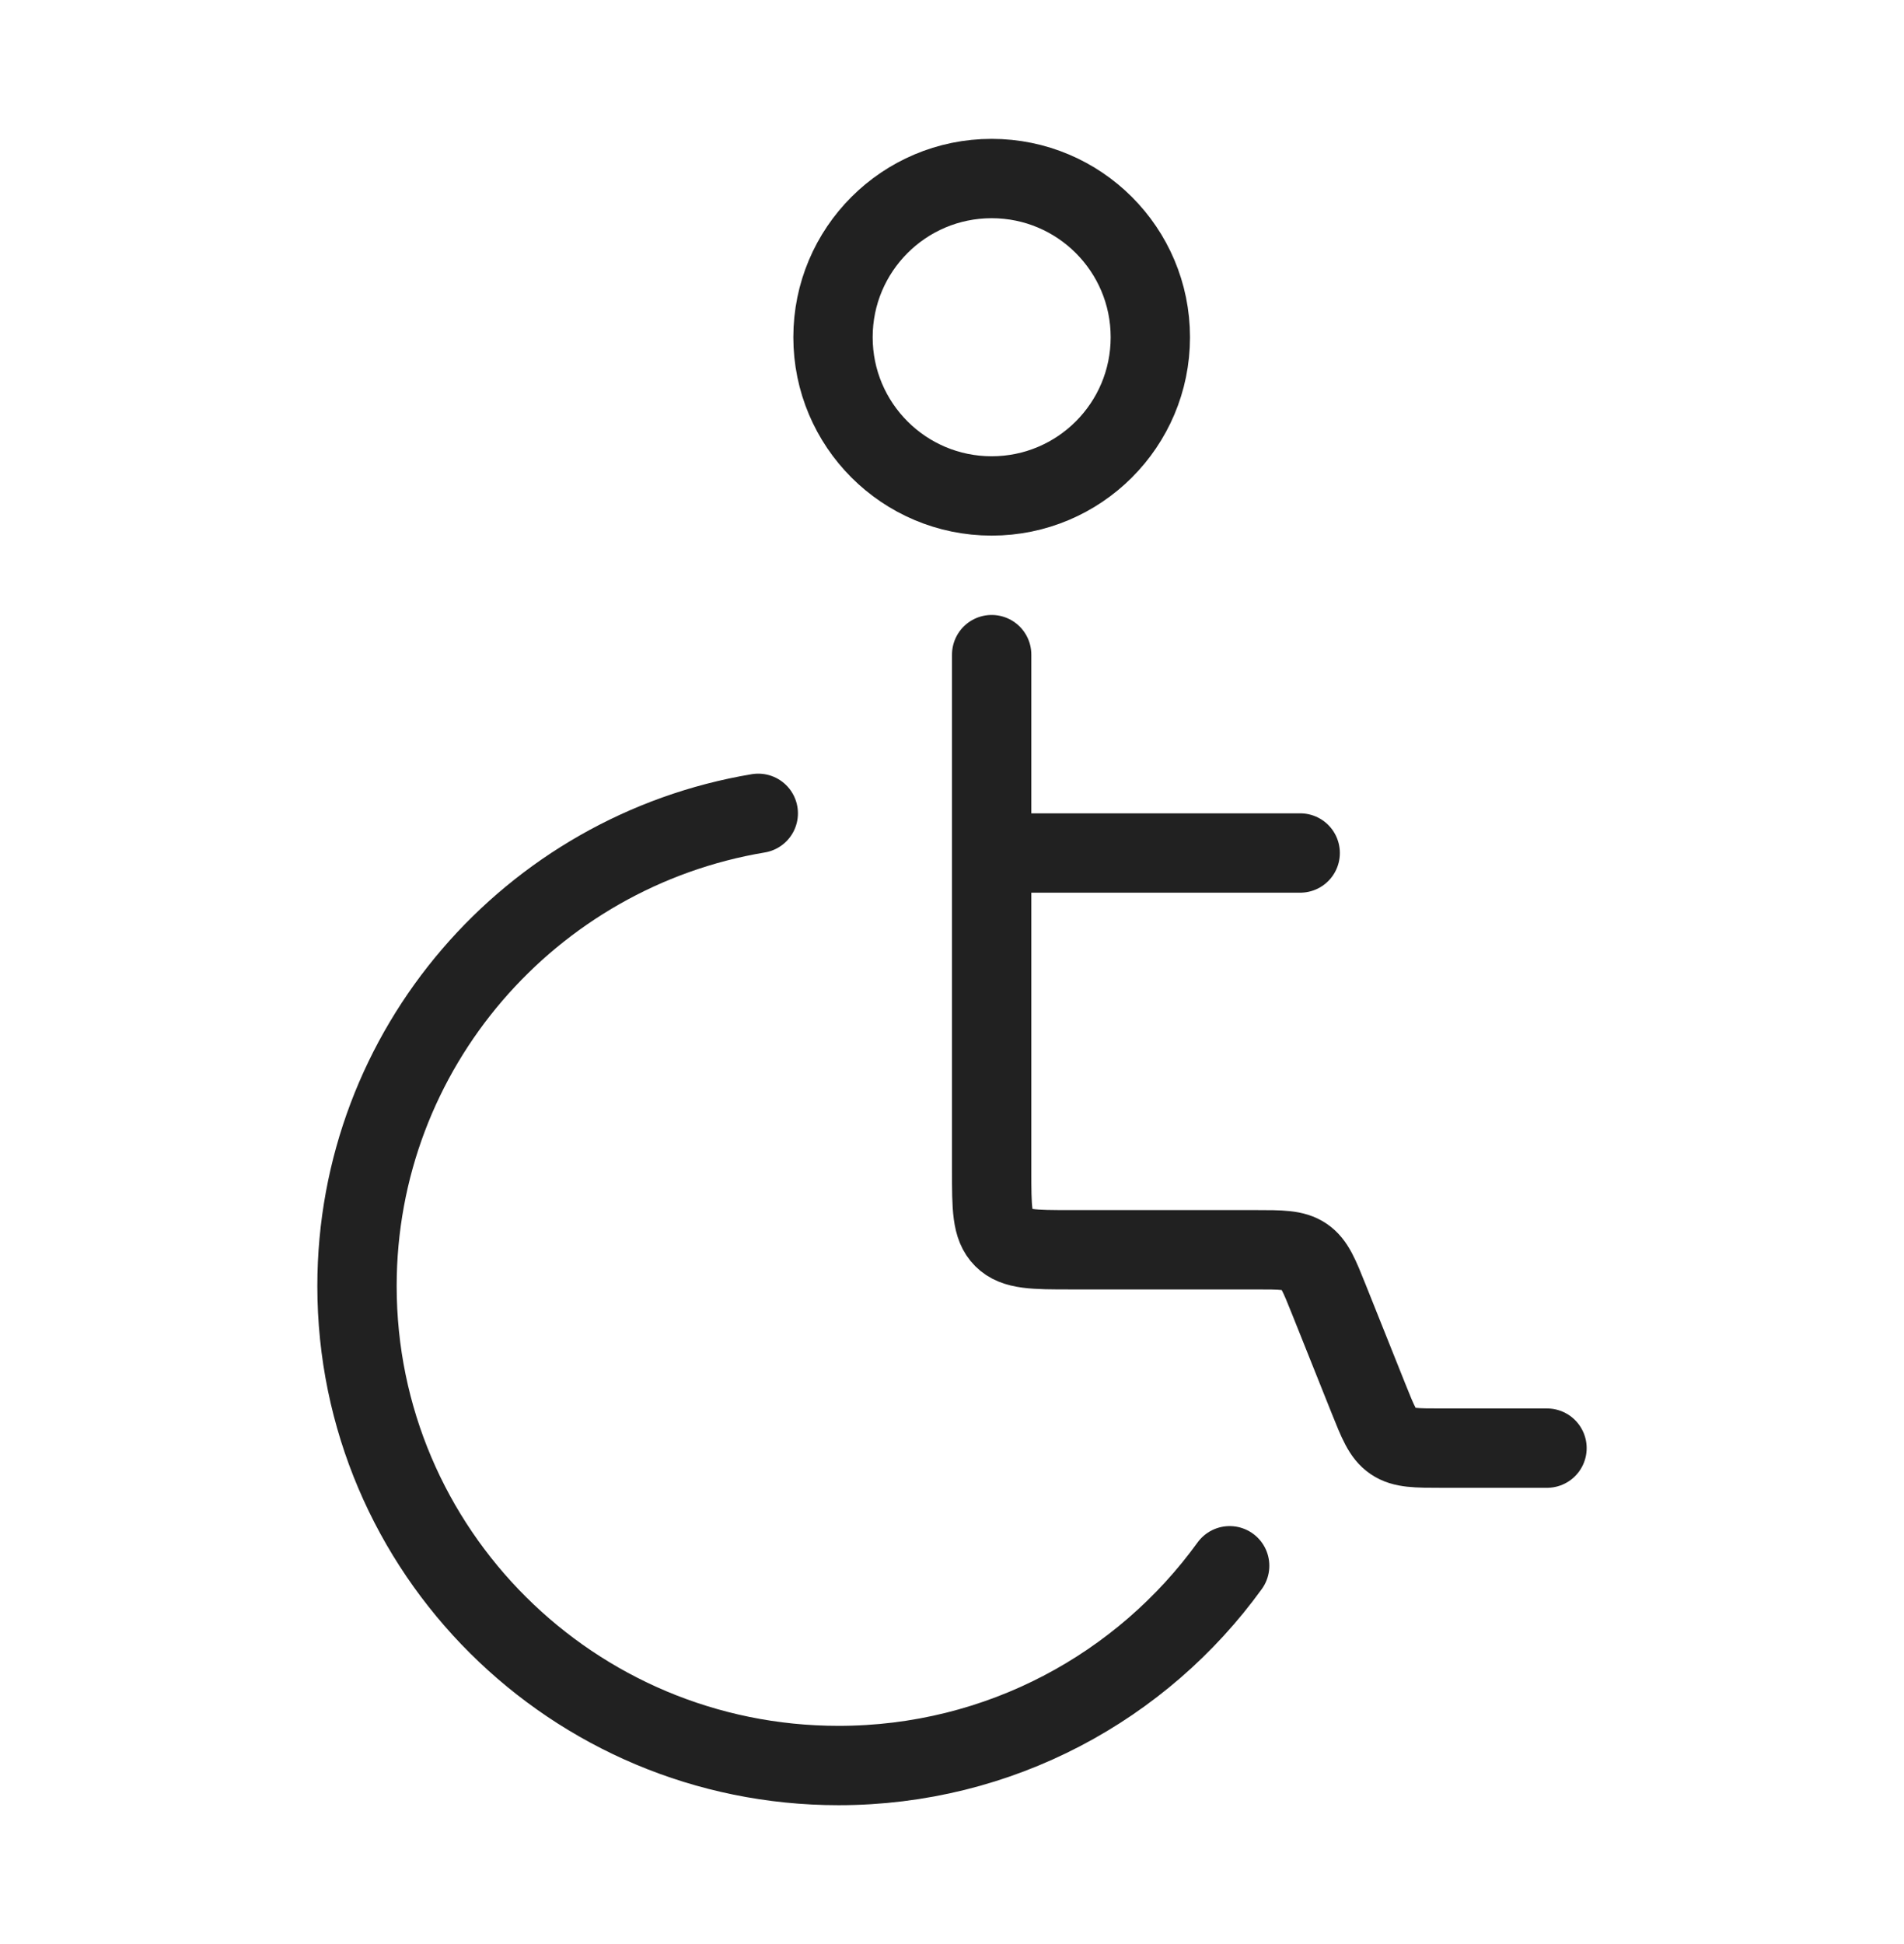
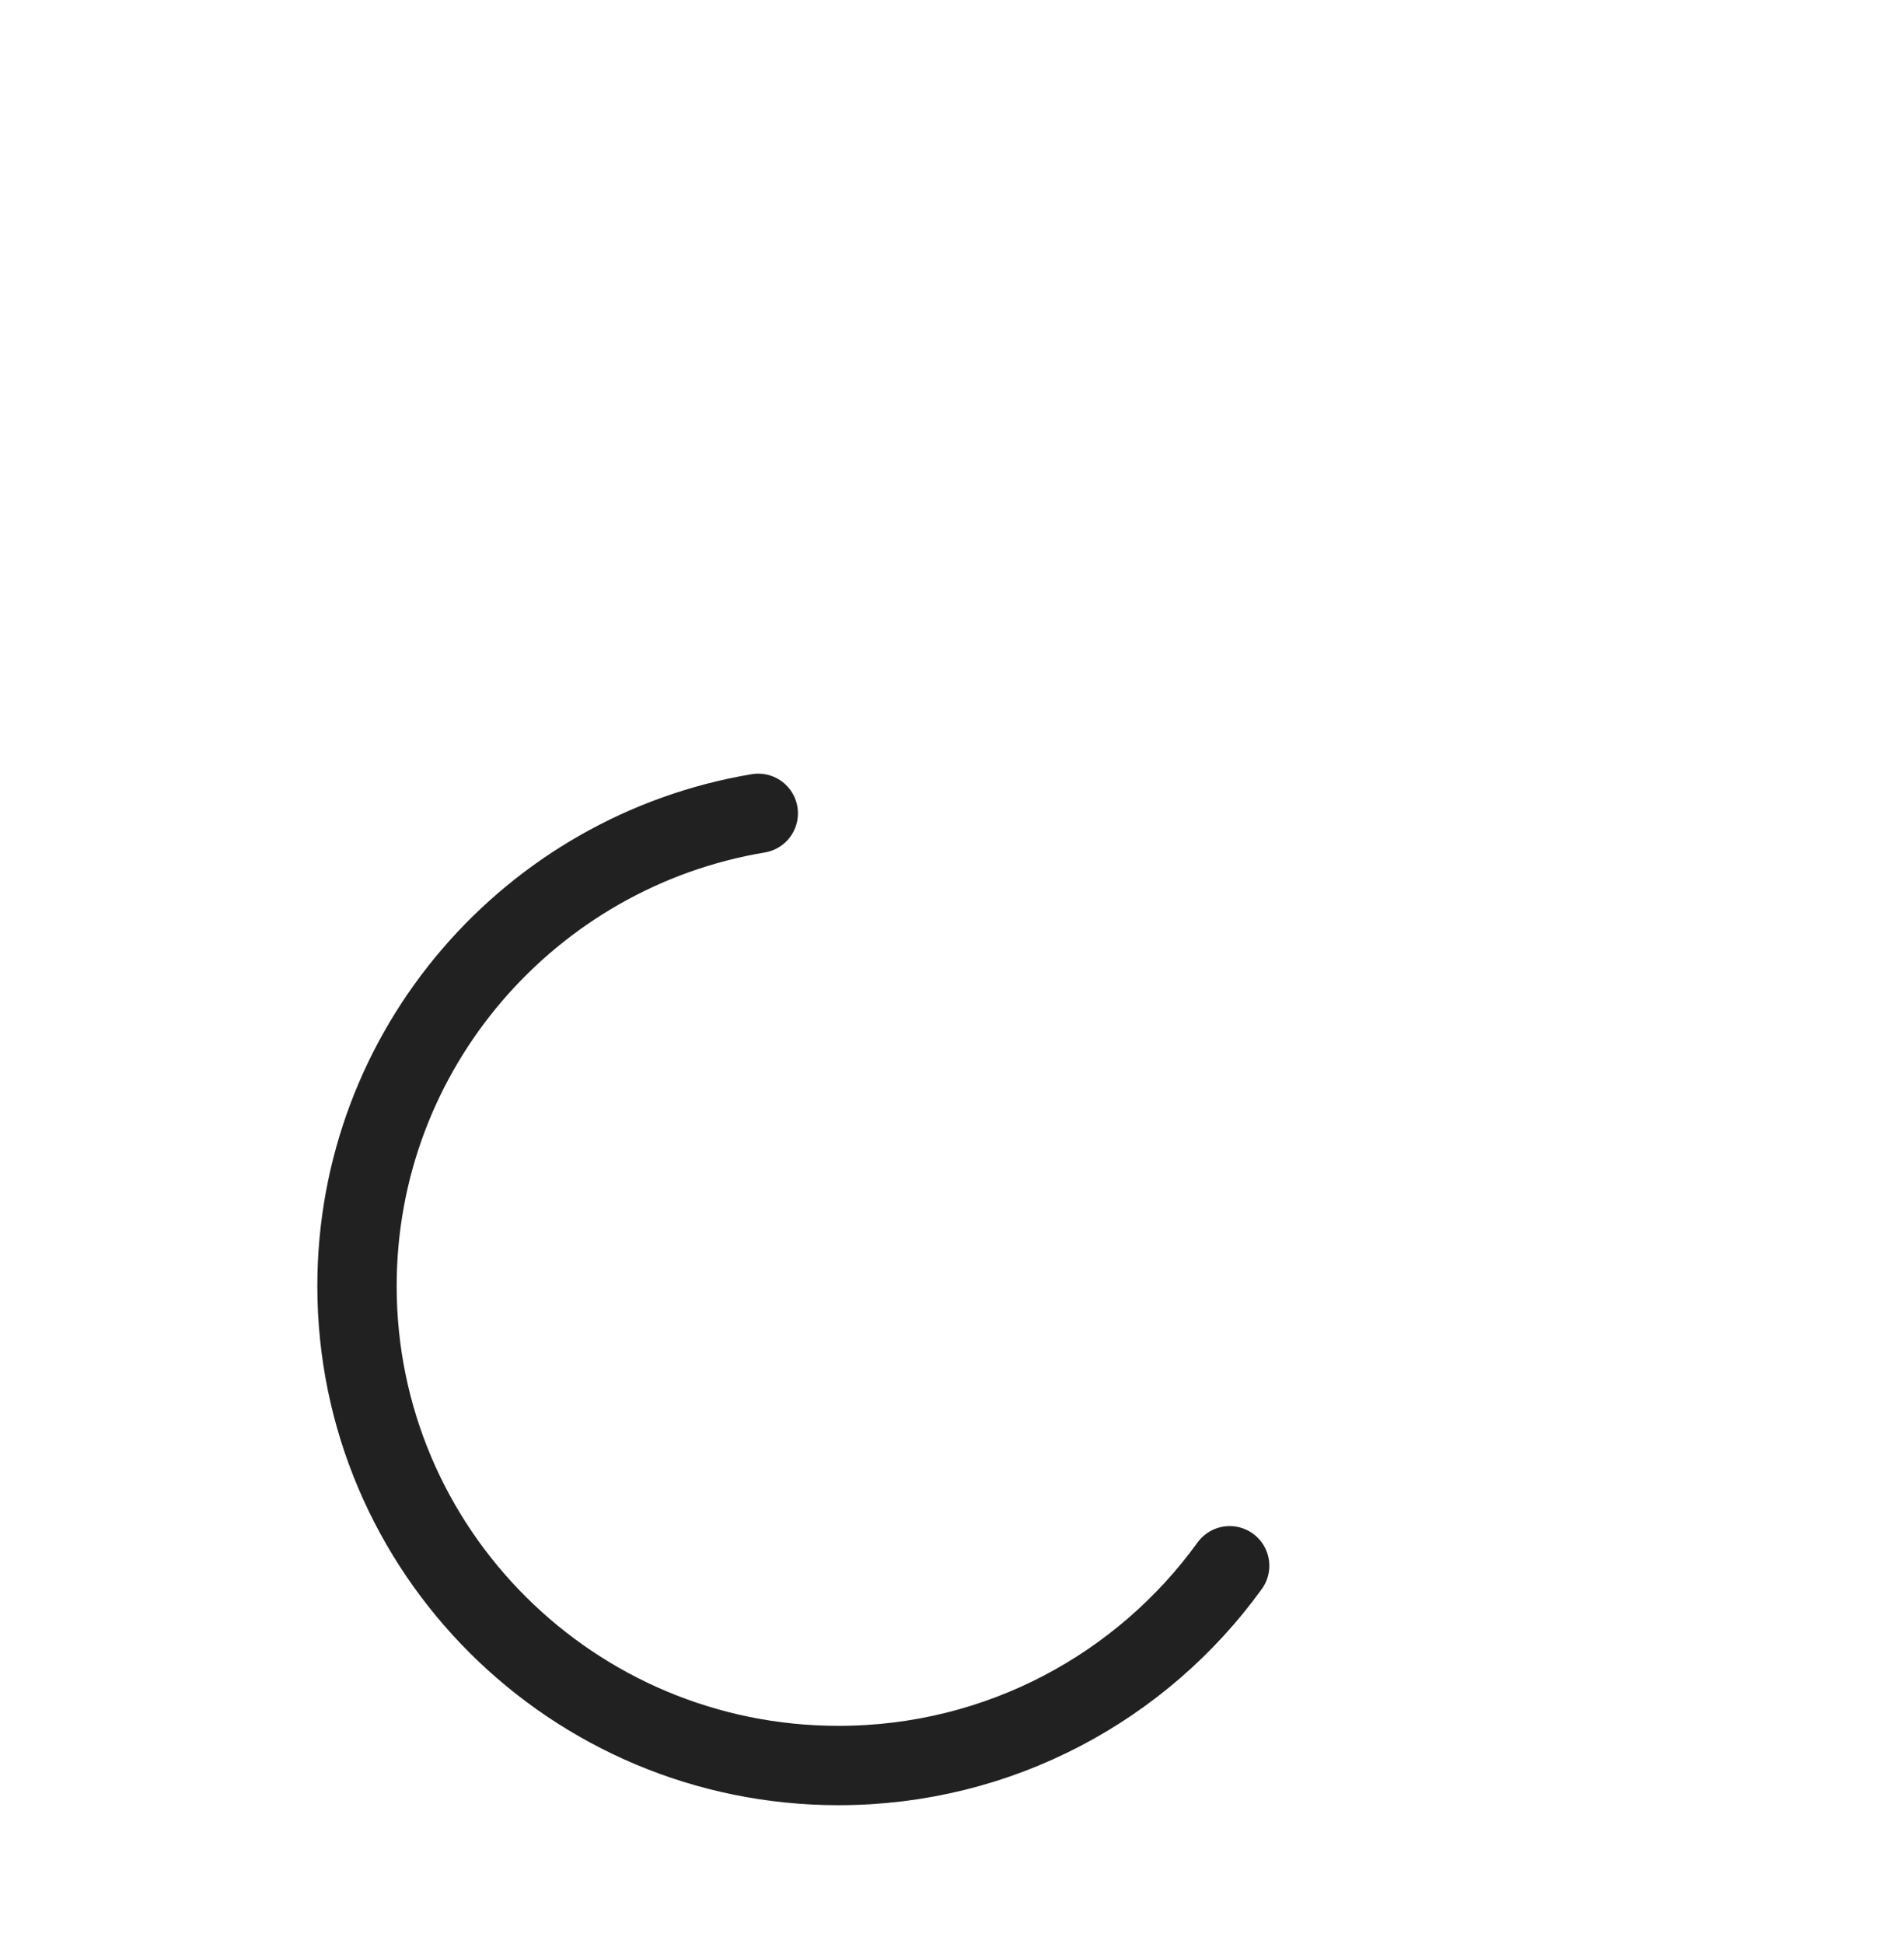
<svg xmlns="http://www.w3.org/2000/svg" width="48" height="49" viewBox="0 0 48 49" fill="none">
-   <path d="M39 36.5H36.354C35.698 36.5 35.37 36.5 35.116 36.328C34.862 36.156 34.741 35.852 34.497 35.243L33.503 32.757C33.259 32.148 33.138 31.844 32.884 31.672C32.63 31.5 32.302 31.5 31.646 31.5H27C26.057 31.5 25.586 31.5 25.293 31.207C25 30.914 25 30.443 25 29.5L25 21.5M25 16.5V21.5M25 21.5H32.778" stroke="#212121" stroke-width="2" stroke-linecap="round" stroke-linejoin="round" />
-   <path d="M25 12.5C22.791 12.5 21 10.709 21 8.5C21 6.291 22.791 4.5 25 4.5C27.209 4.5 29 6.291 29 8.5C29 10.709 27.209 12.5 25 12.5Z" stroke="#212121" stroke-width="2" stroke-linecap="round" stroke-linejoin="round" />
  <path d="M19.116 20.5C13.375 21.459 9 26.429 9 32.416C9 39.09 14.435 44.5 21.139 44.5C25.201 44.5 28.796 42.514 31 39.465" stroke="#212121" stroke-width="2" stroke-linecap="round" stroke-linejoin="round" />
</svg>